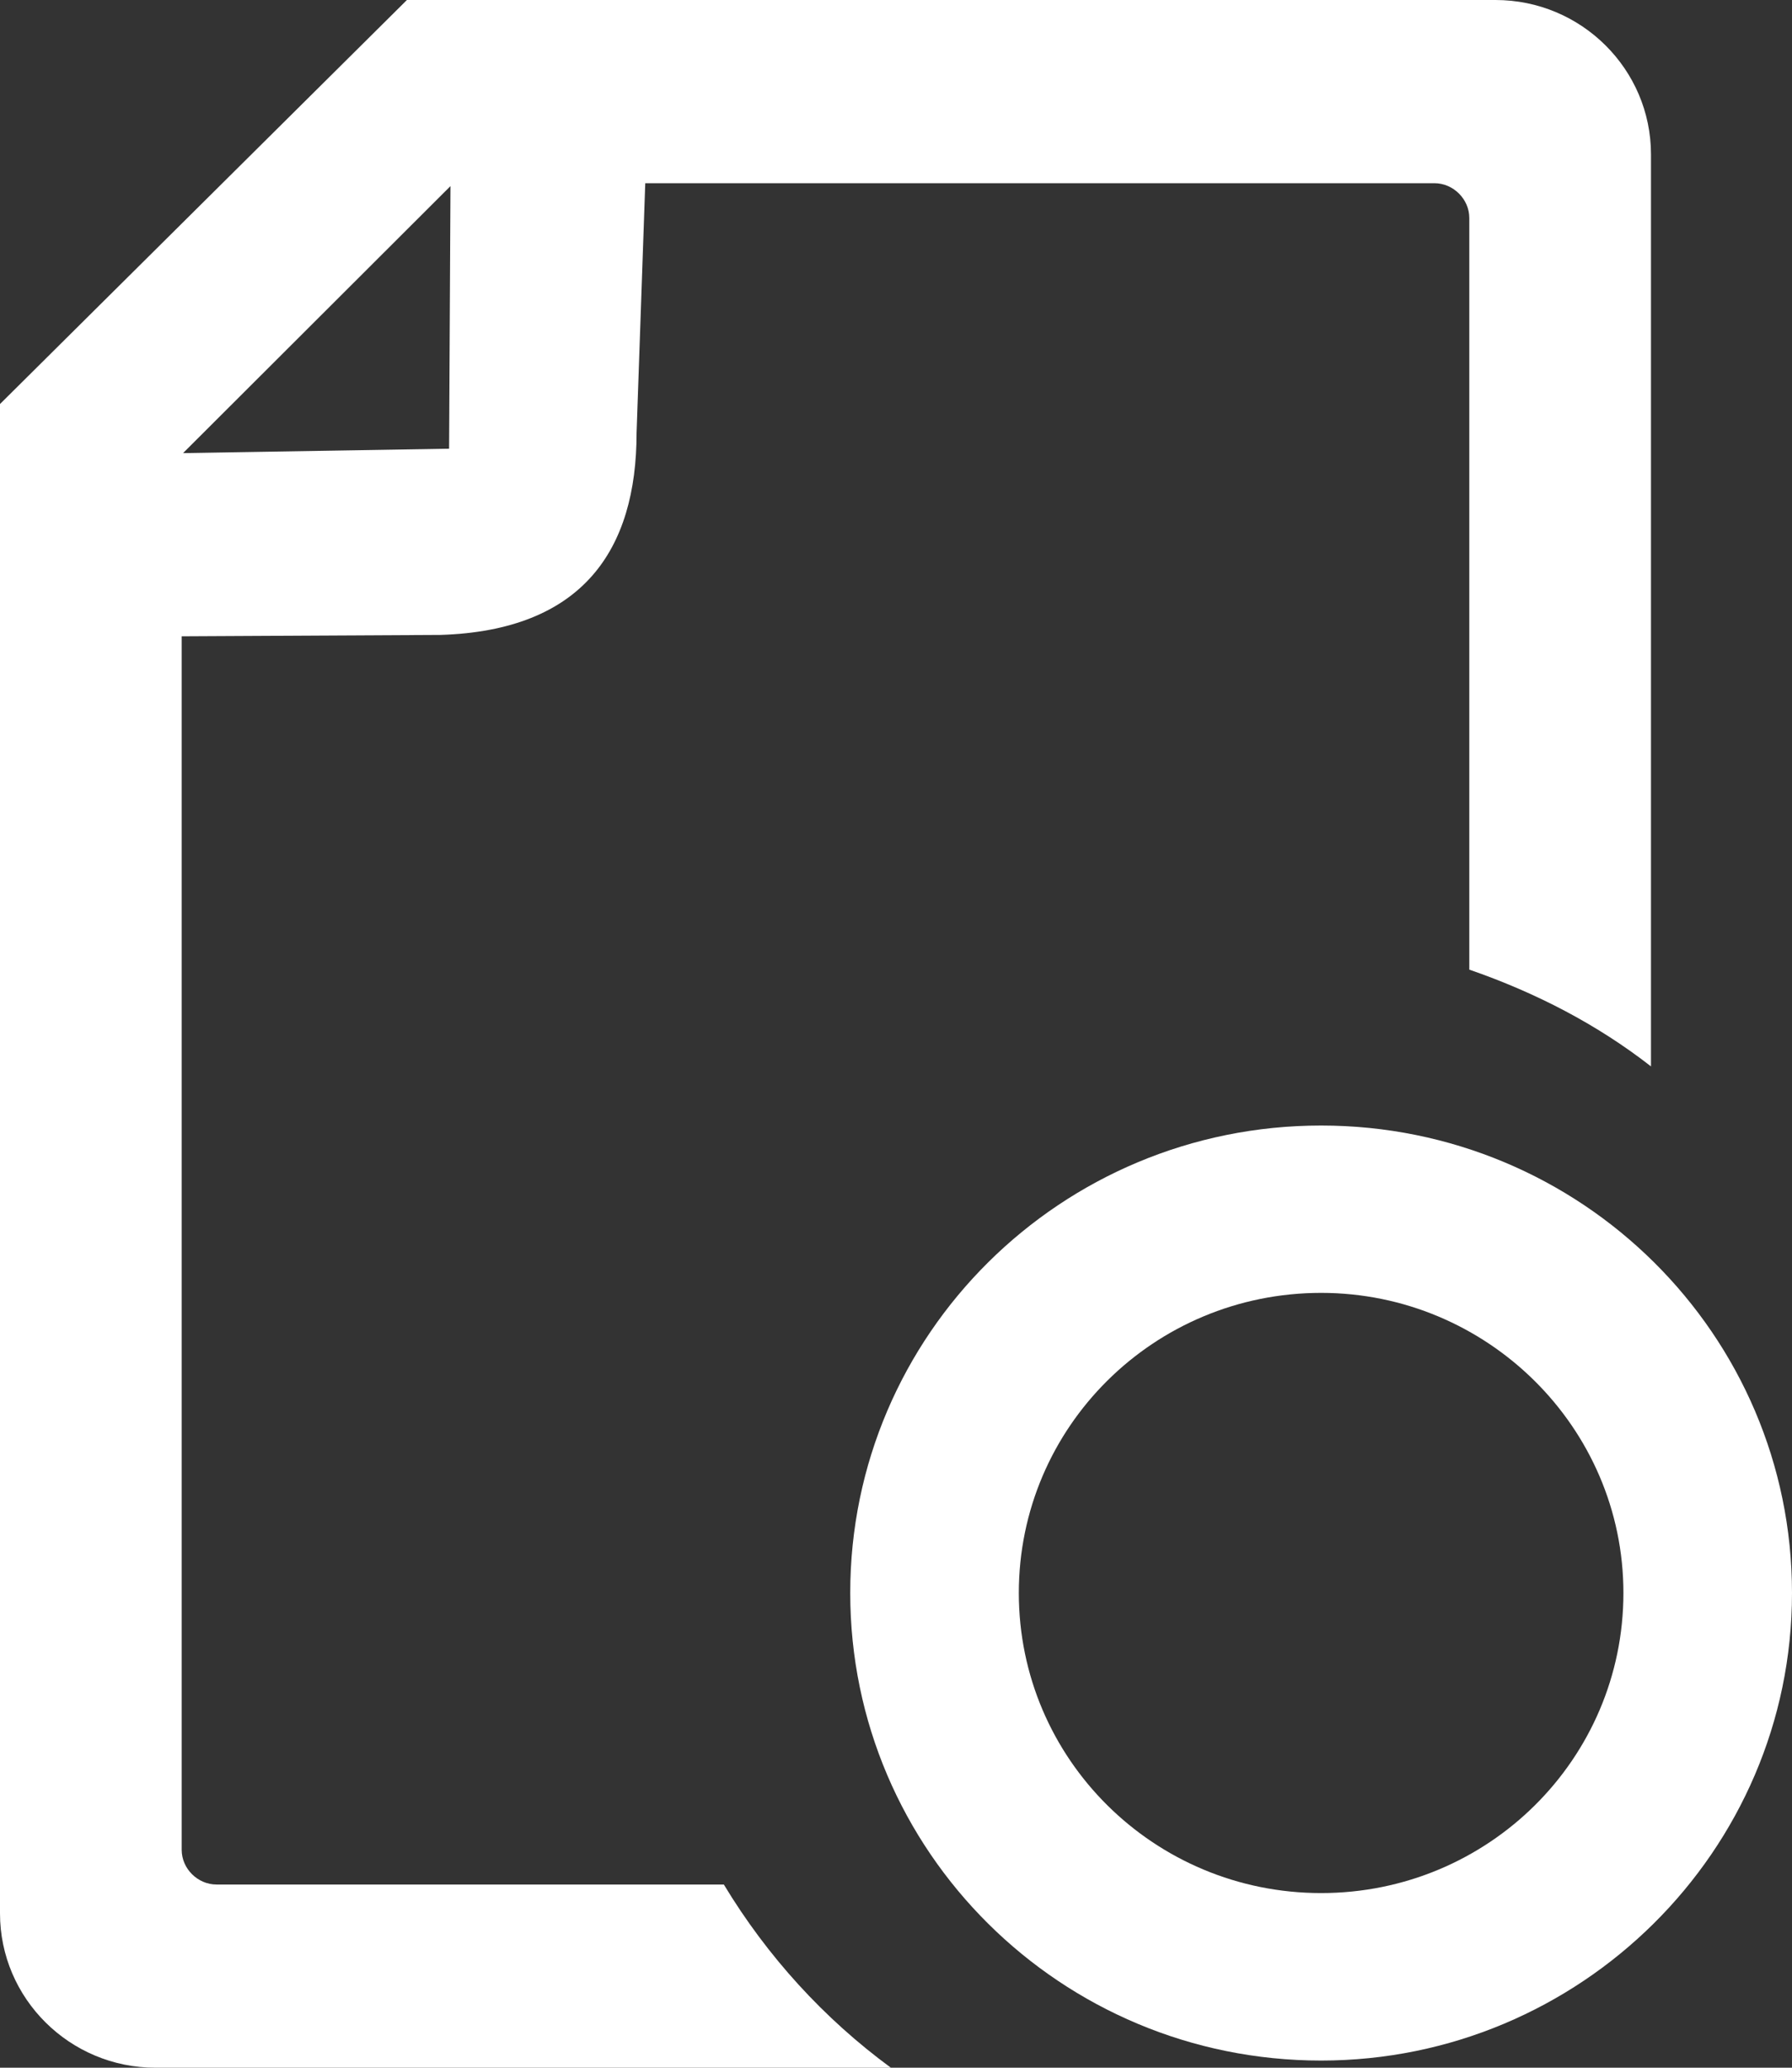
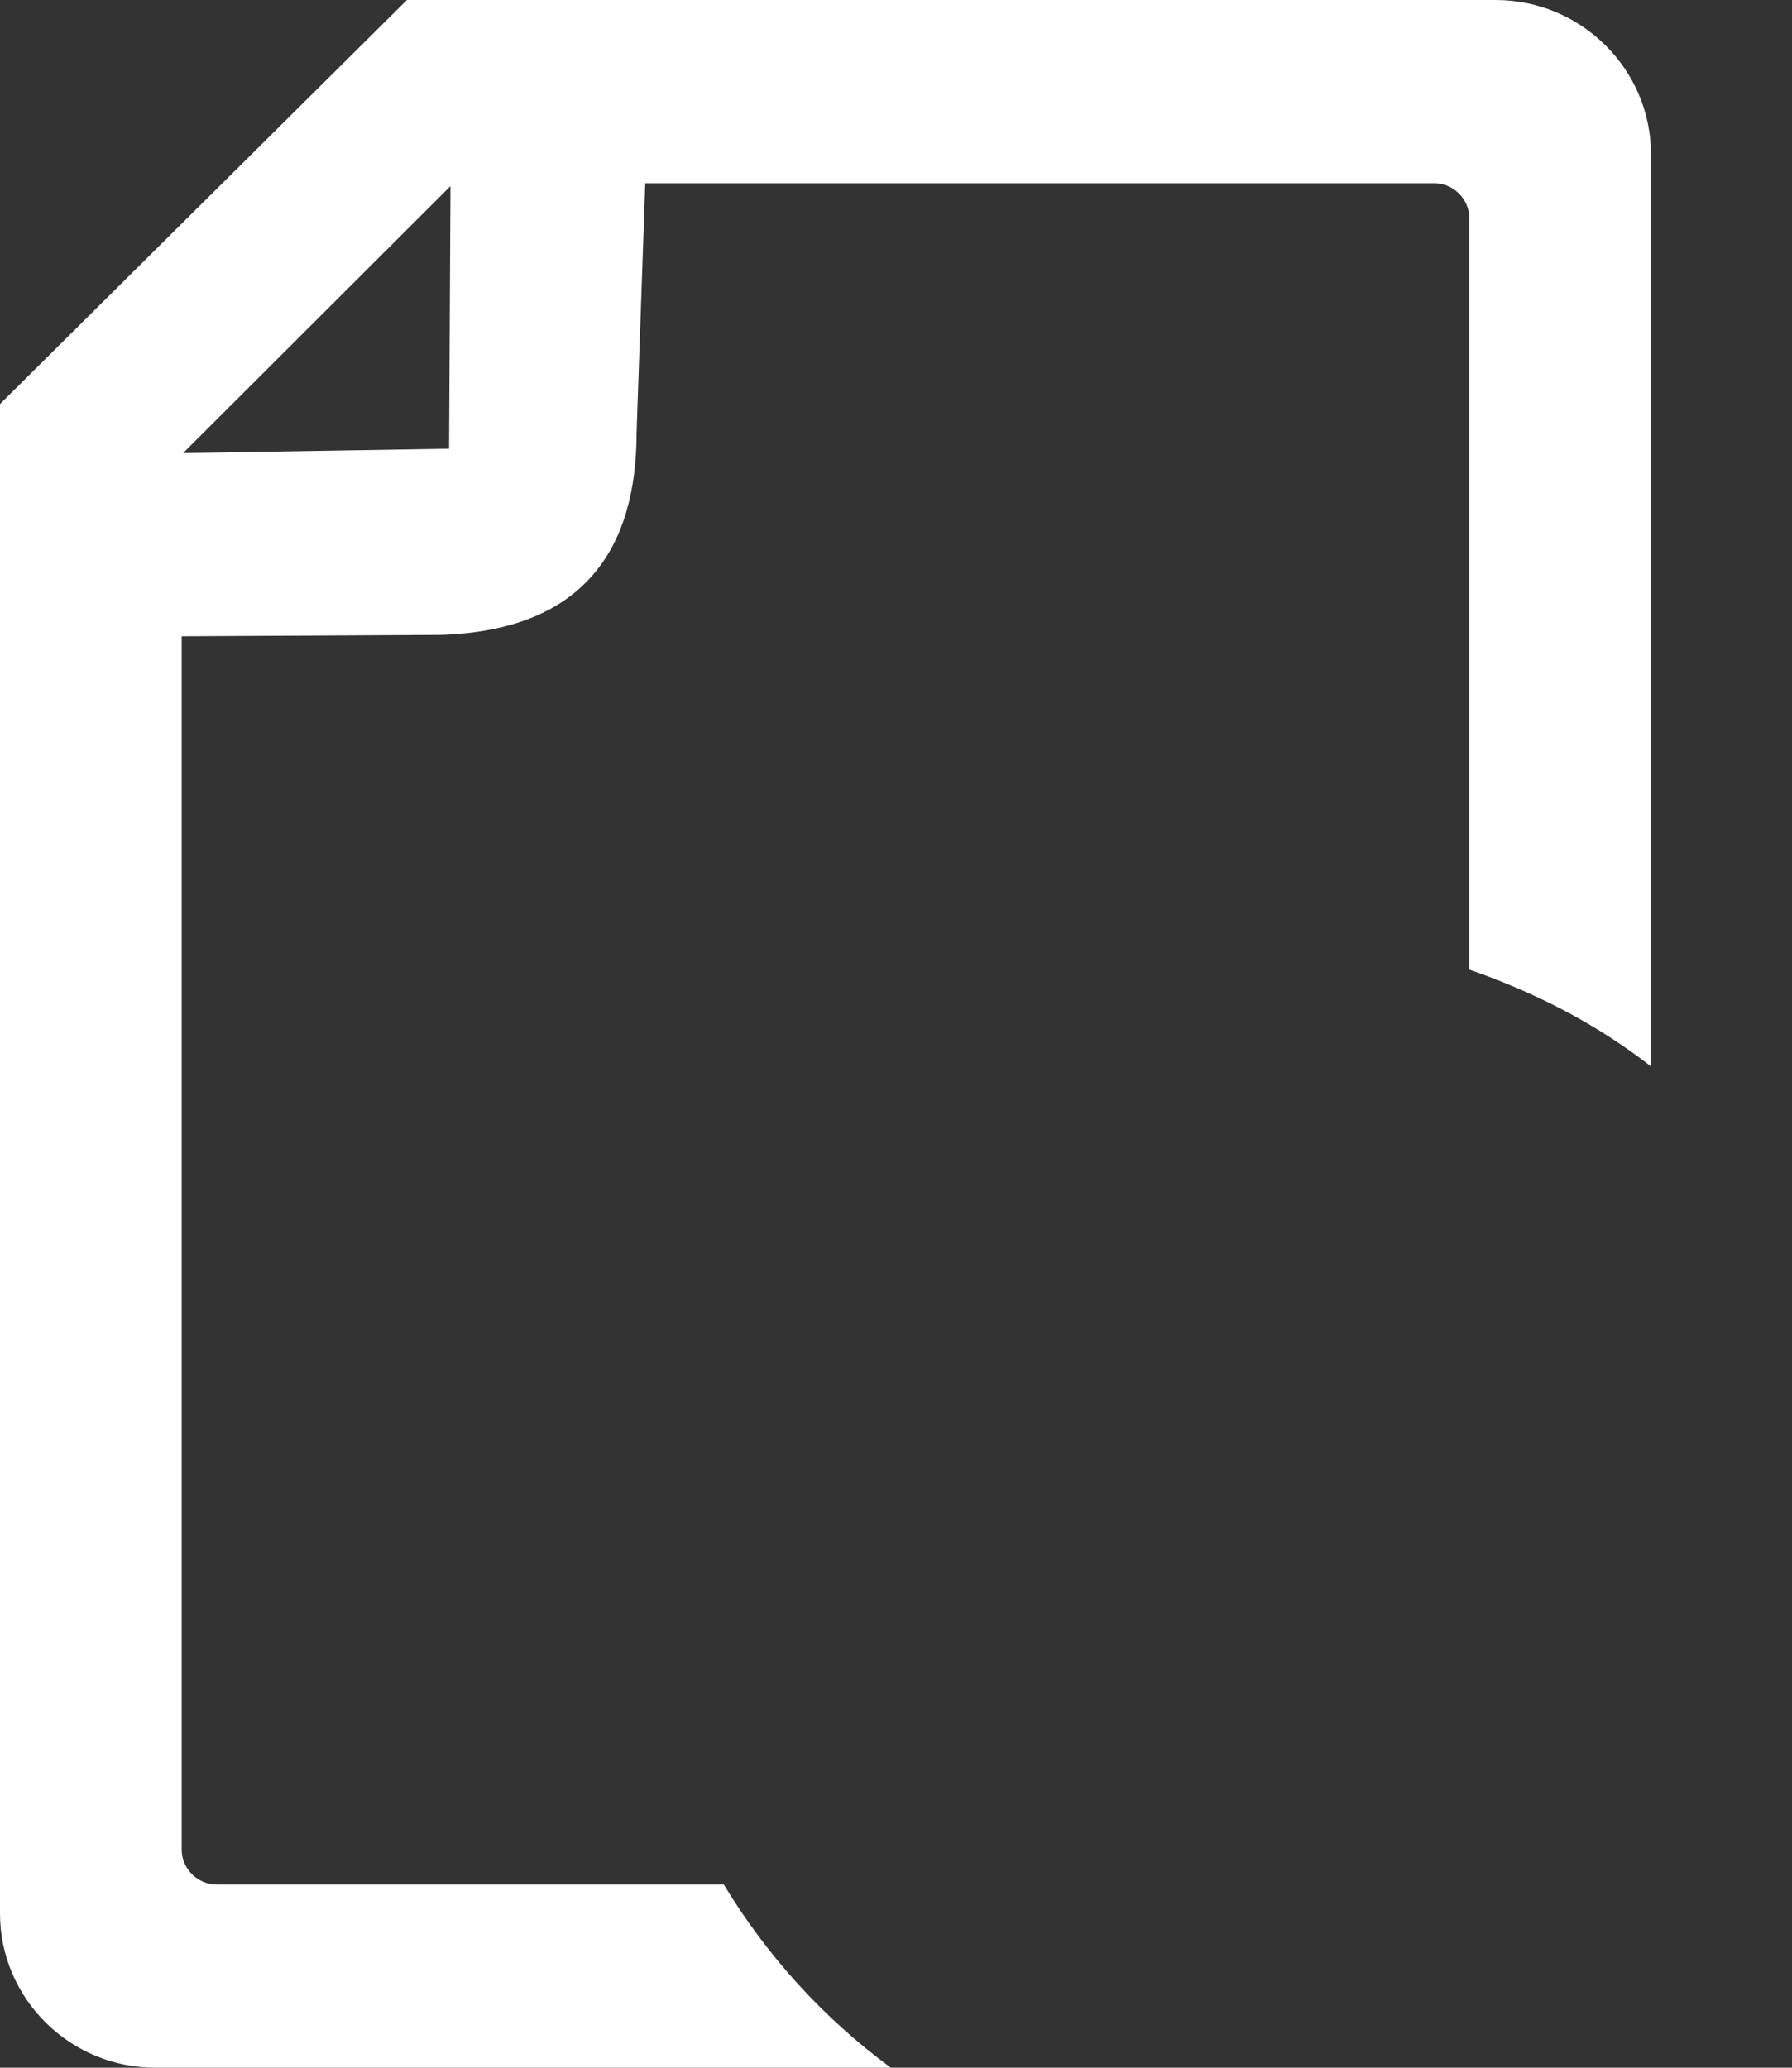
<svg xmlns="http://www.w3.org/2000/svg" width="13" height="15" viewBox="0 0 13 15" fill="none">
  <rect x="0" y="0" width="13" height="15" fill="#333333" stroke="none" />
  <path d="M5.251 13.671H1.571C1.434 13.671 1.318 13.556 1.318 13.419V4.616L3.195 4.606C4.228 4.574 4.618 3.988 4.618 3.14L4.681 1.329H10.406C10.543 1.329 10.659 1.445 10.659 1.581V7.034C11.144 7.202 11.587 7.432 11.977 7.736V1.12C11.977 0.502 11.471 0 10.849 0H2.952L0 2.931V13.88C0 14.498 0.506 15 1.128 15H6.463C5.978 14.644 5.567 14.194 5.251 13.671ZM3.268 1.35L3.258 3.255L1.328 3.287L3.268 1.35Z" fill="white" />
-   <path d="M9.584 14.948C7.697 14.948 6.168 13.43 6.168 11.556C6.168 9.682 7.697 8.165 9.584 8.165C11.471 8.165 13 9.682 13 11.556C13 13.43 11.461 14.948 9.584 14.948ZM9.584 9.379C8.372 9.379 7.391 10.352 7.391 11.556C7.391 12.76 8.372 13.733 9.584 13.733C10.796 13.733 11.777 12.76 11.777 11.556C11.777 10.352 10.786 9.379 9.584 9.379Z" fill="white" />
</svg>